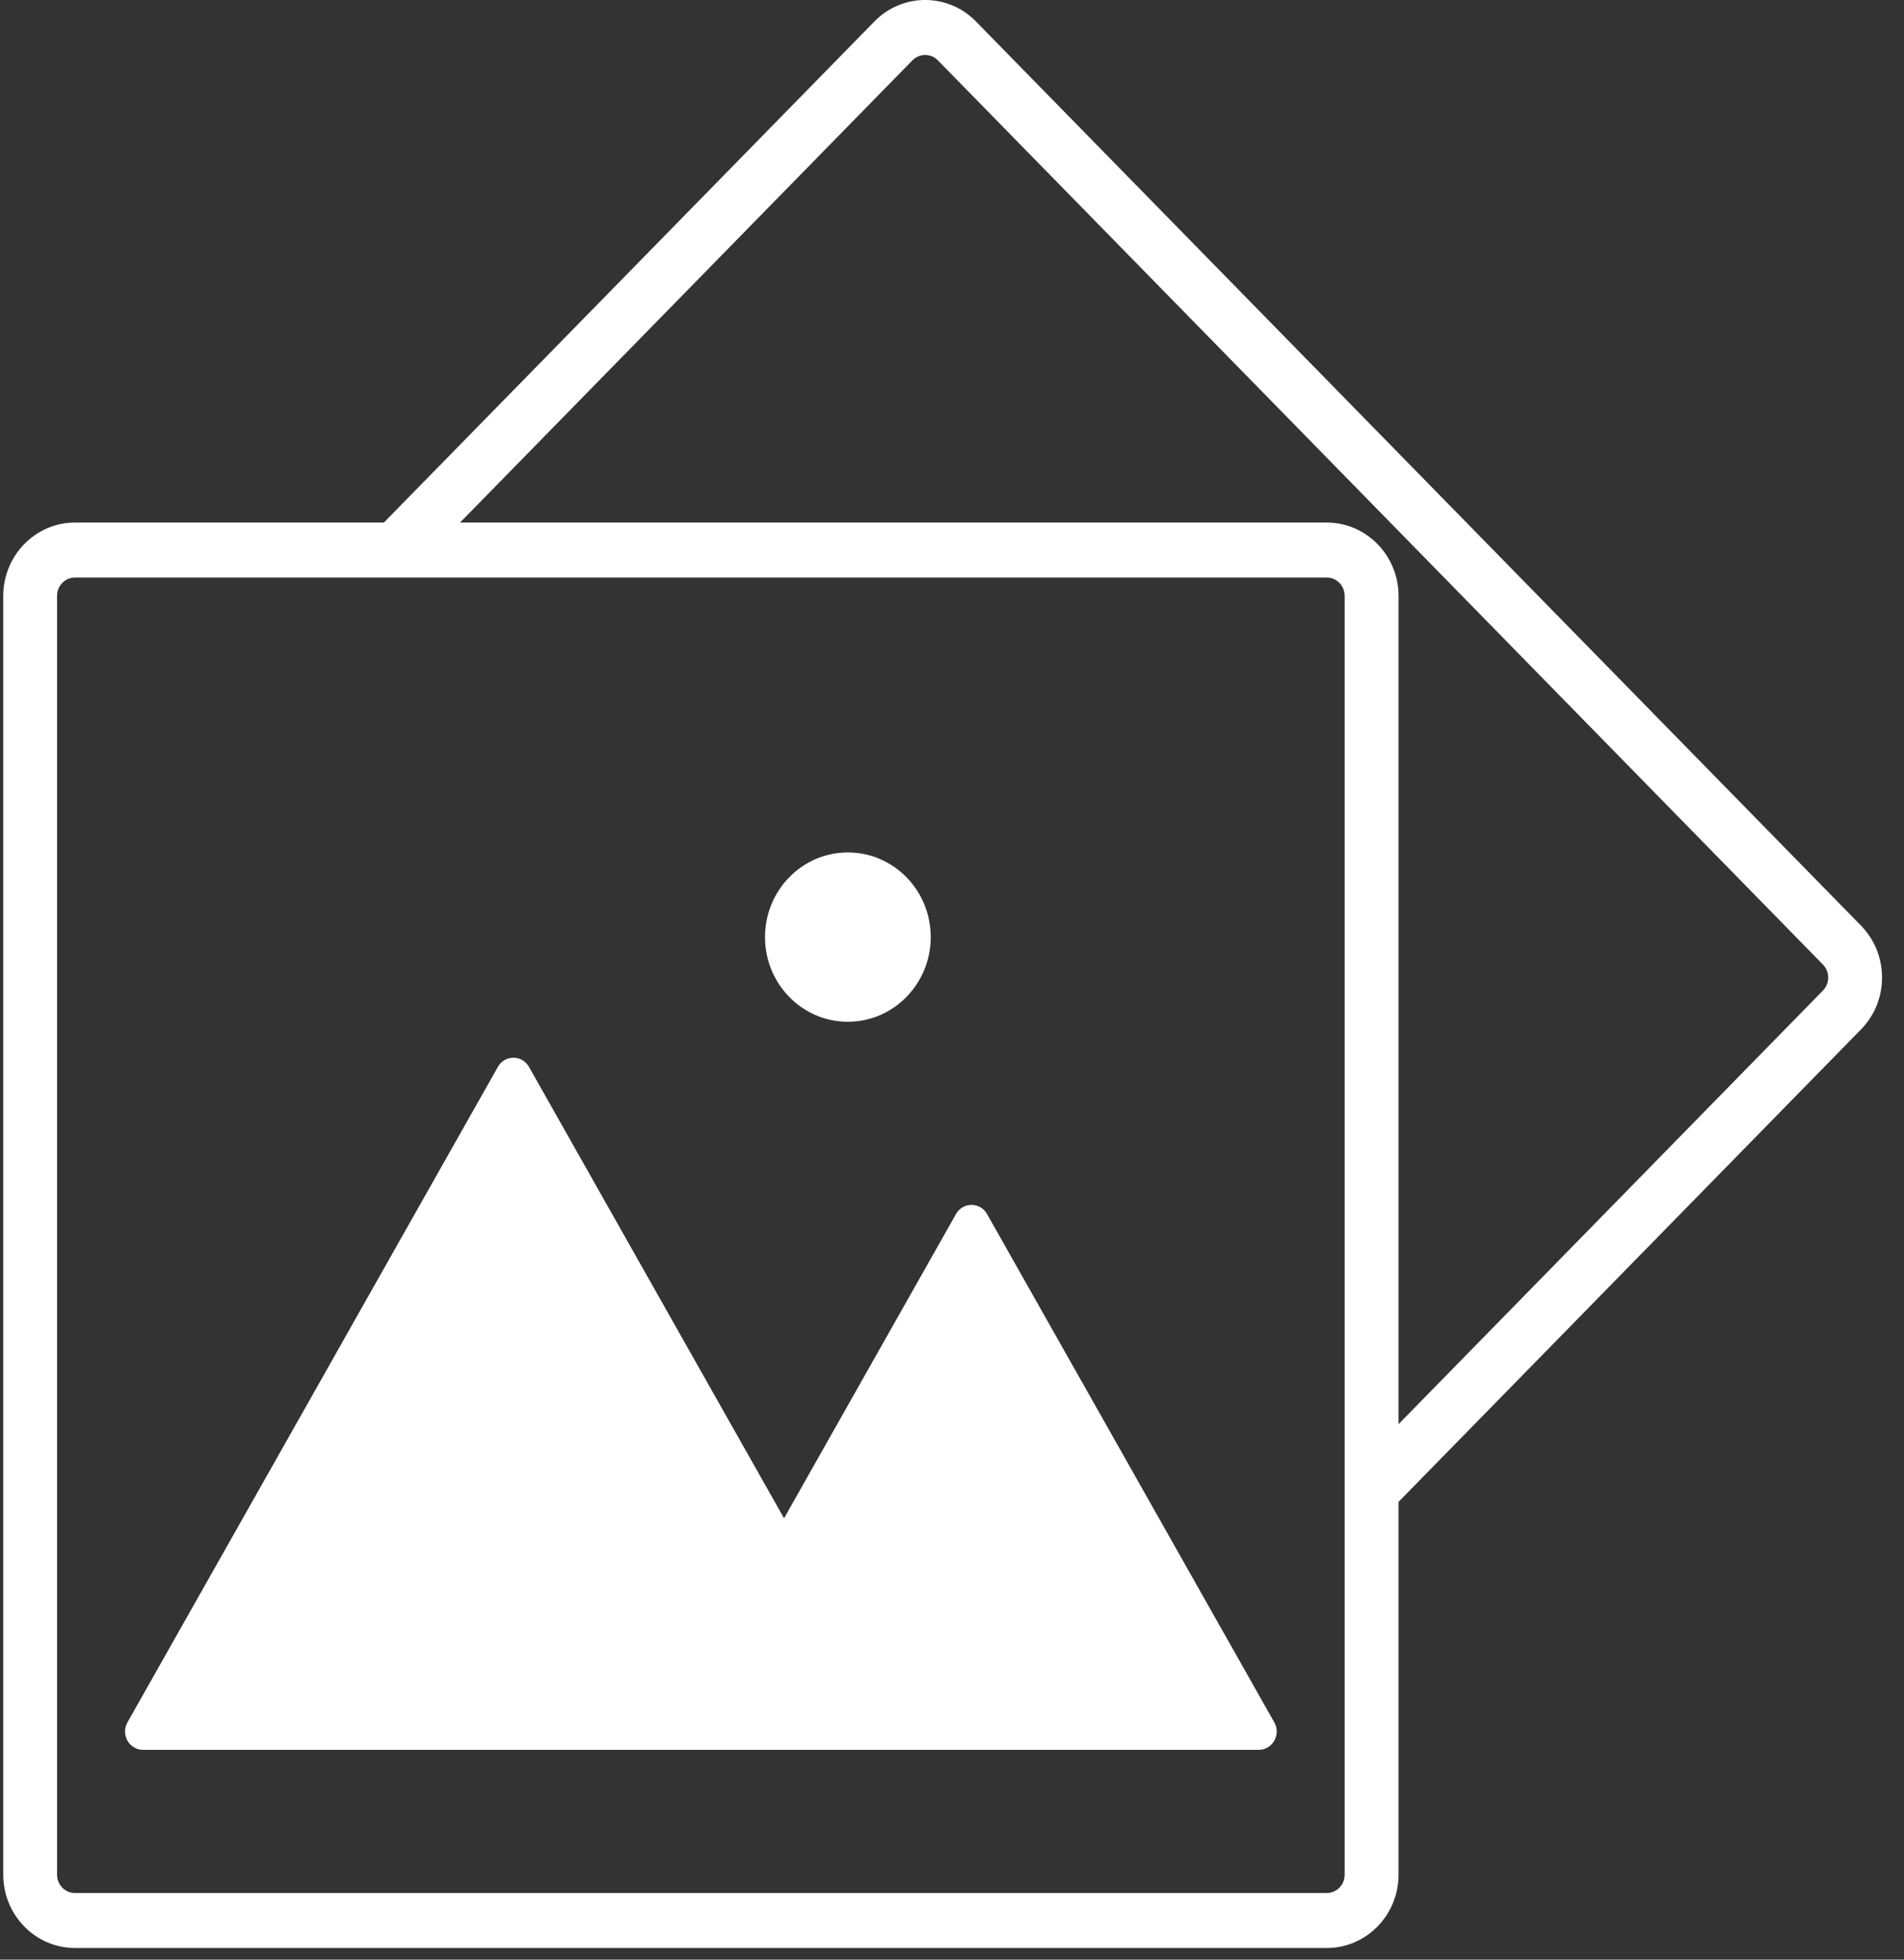
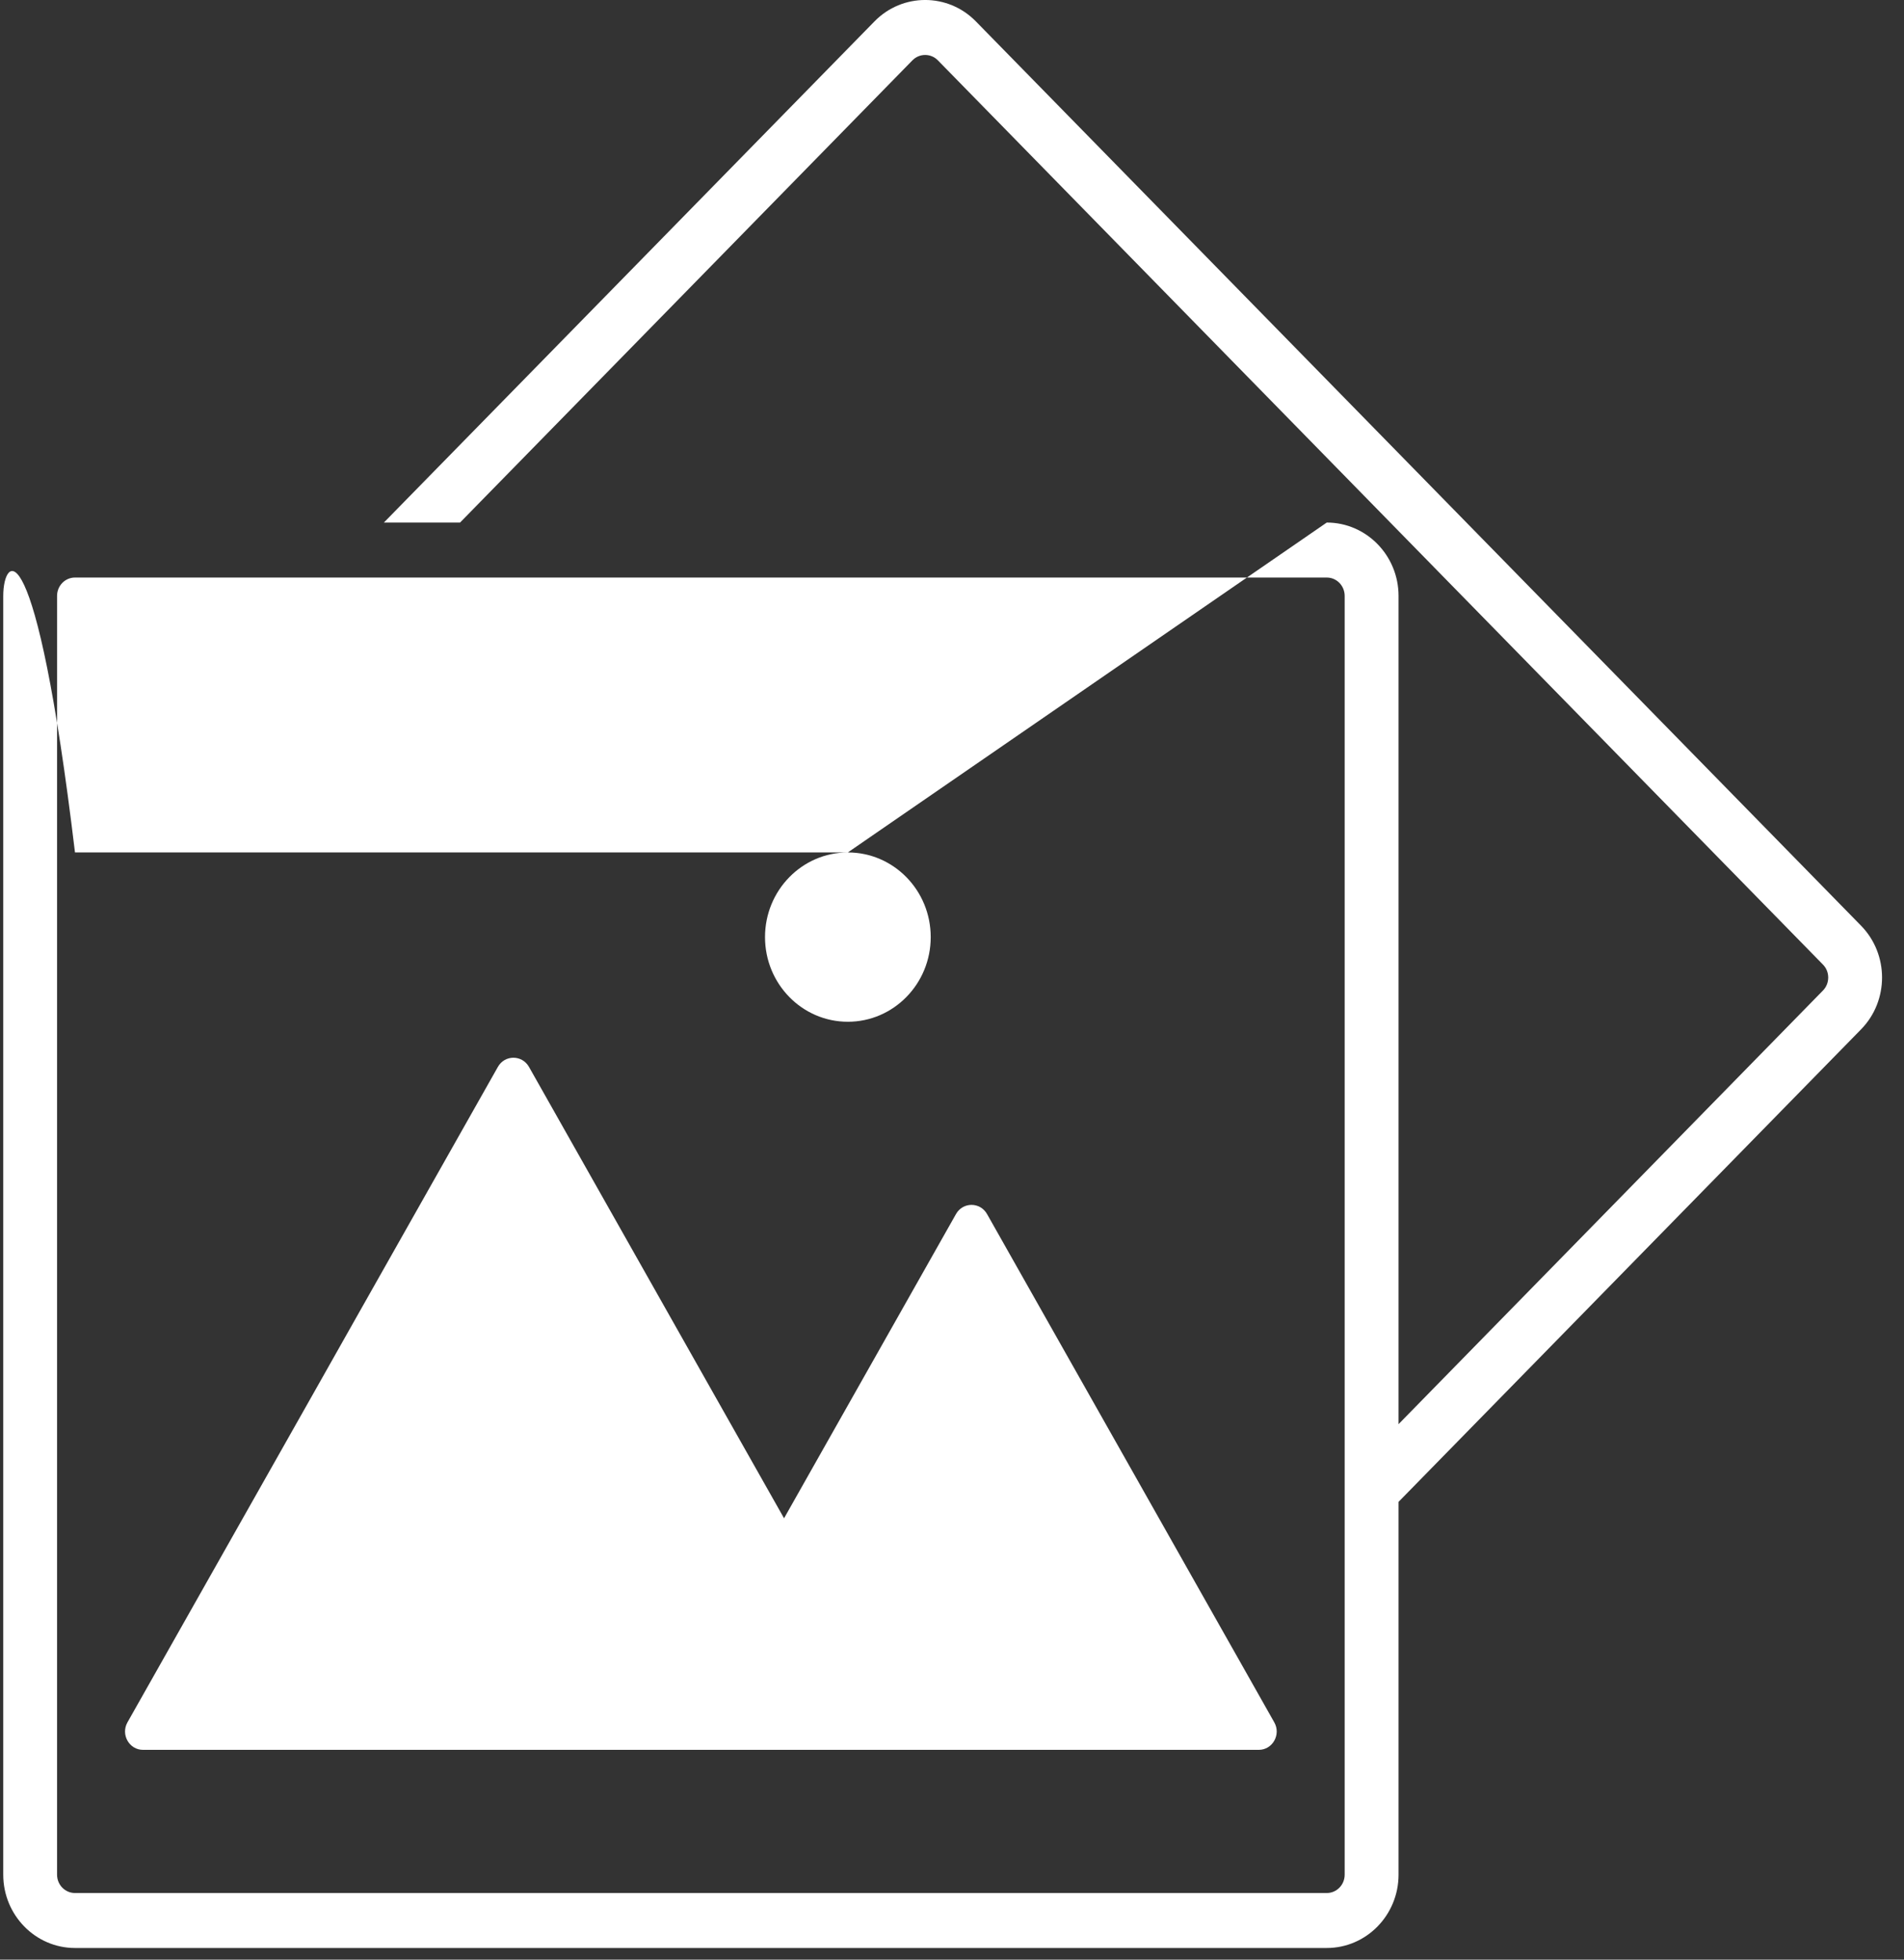
<svg xmlns="http://www.w3.org/2000/svg" width="34" height="35" viewBox="0 0 34 35" fill="none">
  <rect x="0" y="0" width="34" height="35" fill="#333333" stroke="none" />
-   <path d="M15.14 15.225C14.323 15.225 13.661 15.902 13.661 16.737C13.661 17.572 14.323 18.249 15.14 18.249C15.957 18.249 16.62 17.572 16.62 16.737C16.62 15.902 15.958 15.225 15.14 15.225ZM15.14 15.225C14.323 15.225 13.661 15.902 13.661 16.737C13.661 17.572 14.323 18.249 15.14 18.249C15.957 18.249 16.62 17.572 16.62 16.737C16.62 15.902 15.958 15.225 15.14 15.225ZM15.14 15.225C14.323 15.225 13.661 15.902 13.661 16.737C13.661 17.572 14.323 18.249 15.14 18.249C15.957 18.249 16.62 17.572 16.62 16.737C16.62 15.902 15.958 15.225 15.14 15.225ZM15.14 15.225C14.323 15.225 13.661 15.902 13.661 16.737C13.661 17.572 14.323 18.249 15.14 18.249C15.957 18.249 16.62 17.572 16.62 16.737C16.62 15.902 15.958 15.225 15.14 15.225ZM15.14 15.225C14.323 15.225 13.661 15.902 13.661 16.737C13.661 17.572 14.323 18.249 15.14 18.249C15.957 18.249 16.62 17.572 16.62 16.737C16.62 15.902 15.958 15.225 15.14 15.225ZM15.14 15.225C14.323 15.225 13.661 15.902 13.661 16.737C13.661 17.572 14.323 18.249 15.14 18.249C15.957 18.249 16.62 17.572 16.62 16.737C16.62 15.902 15.958 15.225 15.14 15.225ZM15.14 15.225C14.323 15.225 13.661 15.902 13.661 16.737C13.661 17.572 14.323 18.249 15.14 18.249C15.957 18.249 16.62 17.572 16.62 16.737C16.62 15.902 15.958 15.225 15.14 15.225ZM15.14 15.225C14.323 15.225 13.661 15.902 13.661 16.737C13.661 17.572 14.323 18.249 15.14 18.249C15.957 18.249 16.62 17.572 16.62 16.737C16.62 15.902 15.958 15.225 15.14 15.225ZM15.14 15.225C14.323 15.225 13.661 15.902 13.661 16.737C13.661 17.572 14.323 18.249 15.14 18.249C15.957 18.249 16.62 17.572 16.62 16.737C16.62 15.902 15.958 15.225 15.14 15.225ZM15.14 15.225C14.323 15.225 13.661 15.902 13.661 16.737C13.661 17.572 14.323 18.249 15.14 18.249C15.957 18.249 16.62 17.572 16.62 16.737C16.62 15.902 15.958 15.225 15.14 15.225ZM15.14 15.225C14.323 15.225 13.661 15.902 13.661 16.737C13.661 17.572 14.323 18.249 15.14 18.249C15.957 18.249 16.62 17.572 16.62 16.737C16.62 15.902 15.958 15.225 15.14 15.225ZM15.14 15.225C14.323 15.225 13.661 15.902 13.661 16.737C13.661 17.572 14.323 18.249 15.14 18.249C15.957 18.249 16.62 17.572 16.62 16.737C16.62 15.902 15.958 15.225 15.14 15.225ZM15.14 15.225C14.323 15.225 13.661 15.902 13.661 16.737C13.661 17.572 14.323 18.249 15.14 18.249C15.957 18.249 16.62 17.572 16.62 16.737C16.62 15.902 15.958 15.225 15.14 15.225ZM15.14 15.225C14.323 15.225 13.661 15.902 13.661 16.737C13.661 17.572 14.323 18.249 15.14 18.249C15.957 18.249 16.62 17.572 16.62 16.737C16.62 15.902 15.958 15.225 15.14 15.225ZM15.14 15.225C14.323 15.225 13.661 15.902 13.661 16.737C13.661 17.572 14.323 18.249 15.14 18.249C15.957 18.249 16.62 17.572 16.62 16.737C16.62 15.902 15.958 15.225 15.14 15.225ZM15.14 15.225C14.323 15.225 13.661 15.902 13.661 16.737C13.661 17.572 14.323 18.249 15.14 18.249C15.957 18.249 16.62 17.572 16.62 16.737C16.62 15.902 15.958 15.225 15.14 15.225ZM15.14 15.225C14.323 15.225 13.661 15.902 13.661 16.737C13.661 17.572 14.323 18.249 15.14 18.249C15.957 18.249 16.62 17.572 16.62 16.737C16.62 15.902 15.958 15.225 15.14 15.225ZM15.14 15.225C14.323 15.225 13.661 15.902 13.661 16.737C13.661 17.572 14.323 18.249 15.14 18.249C15.957 18.249 16.62 17.572 16.62 16.737C16.62 15.902 15.958 15.225 15.14 15.225ZM23.692 9.333H1.339C0.633 9.333 0.058 9.921 0.058 10.643V33.483C0.058 34.205 0.633 34.792 1.339 34.792H23.692C24.399 34.792 24.974 34.205 24.974 33.483V10.643C24.974 9.921 24.399 9.333 23.692 9.333ZM24.012 33.483C24.012 33.664 23.869 33.81 23.692 33.81H1.339C1.162 33.81 1.019 33.664 1.019 33.483V10.643C1.019 10.462 1.162 10.315 1.339 10.315H23.692C23.869 10.315 24.012 10.462 24.012 10.643V33.483ZM22.477 31.253H19.28H9.168H2.554C2.307 31.253 2.153 30.98 2.276 30.762L5.584 24.909L5.807 24.514L6.304 23.633L8.891 19.055C9.014 18.837 9.322 18.837 9.446 19.055L12.753 24.909L14.001 27.117L14.506 26.223L17.071 21.684C17.194 21.465 17.503 21.465 17.626 21.684L20.191 26.223L21.659 28.822L22.157 29.703L22.755 30.762C22.879 30.98 22.724 31.253 22.478 31.253H22.477ZM33.233 16.533L17.427 0.383C16.928 -0.128 16.114 -0.128 15.615 0.383L6.855 9.333H8.215L16.294 1.077C16.419 0.95 16.623 0.95 16.747 1.077L32.553 17.228C32.678 17.355 32.678 17.563 32.553 17.691L24.974 25.436V26.824L33.233 18.385C33.733 17.875 33.733 17.044 33.233 16.533H33.233Z" fill="white" />
+   <path d="M15.14 15.225C14.323 15.225 13.661 15.902 13.661 16.737C13.661 17.572 14.323 18.249 15.14 18.249C15.957 18.249 16.62 17.572 16.62 16.737C16.62 15.902 15.958 15.225 15.14 15.225ZM15.14 15.225C14.323 15.225 13.661 15.902 13.661 16.737C13.661 17.572 14.323 18.249 15.14 18.249C15.957 18.249 16.62 17.572 16.62 16.737C16.62 15.902 15.958 15.225 15.14 15.225ZM15.14 15.225C14.323 15.225 13.661 15.902 13.661 16.737C13.661 17.572 14.323 18.249 15.14 18.249C15.957 18.249 16.62 17.572 16.62 16.737C16.62 15.902 15.958 15.225 15.14 15.225ZM15.14 15.225C14.323 15.225 13.661 15.902 13.661 16.737C13.661 17.572 14.323 18.249 15.14 18.249C15.957 18.249 16.62 17.572 16.62 16.737C16.62 15.902 15.958 15.225 15.14 15.225ZM15.14 15.225C14.323 15.225 13.661 15.902 13.661 16.737C13.661 17.572 14.323 18.249 15.14 18.249C15.957 18.249 16.62 17.572 16.62 16.737C16.62 15.902 15.958 15.225 15.14 15.225ZM15.14 15.225C14.323 15.225 13.661 15.902 13.661 16.737C13.661 17.572 14.323 18.249 15.14 18.249C15.957 18.249 16.62 17.572 16.62 16.737C16.62 15.902 15.958 15.225 15.14 15.225ZM15.14 15.225C14.323 15.225 13.661 15.902 13.661 16.737C13.661 17.572 14.323 18.249 15.14 18.249C15.957 18.249 16.62 17.572 16.62 16.737C16.62 15.902 15.958 15.225 15.14 15.225ZM15.14 15.225C14.323 15.225 13.661 15.902 13.661 16.737C13.661 17.572 14.323 18.249 15.14 18.249C15.957 18.249 16.62 17.572 16.62 16.737C16.62 15.902 15.958 15.225 15.14 15.225ZM15.14 15.225C14.323 15.225 13.661 15.902 13.661 16.737C13.661 17.572 14.323 18.249 15.14 18.249C15.957 18.249 16.62 17.572 16.62 16.737C16.62 15.902 15.958 15.225 15.14 15.225ZM15.14 15.225C14.323 15.225 13.661 15.902 13.661 16.737C13.661 17.572 14.323 18.249 15.14 18.249C15.957 18.249 16.62 17.572 16.62 16.737C16.62 15.902 15.958 15.225 15.14 15.225ZM15.14 15.225C14.323 15.225 13.661 15.902 13.661 16.737C13.661 17.572 14.323 18.249 15.14 18.249C15.957 18.249 16.62 17.572 16.62 16.737C16.62 15.902 15.958 15.225 15.14 15.225ZM15.14 15.225C14.323 15.225 13.661 15.902 13.661 16.737C13.661 17.572 14.323 18.249 15.14 18.249C15.957 18.249 16.62 17.572 16.62 16.737C16.62 15.902 15.958 15.225 15.14 15.225ZM15.14 15.225C14.323 15.225 13.661 15.902 13.661 16.737C13.661 17.572 14.323 18.249 15.14 18.249C15.957 18.249 16.62 17.572 16.62 16.737C16.62 15.902 15.958 15.225 15.14 15.225ZM15.14 15.225C14.323 15.225 13.661 15.902 13.661 16.737C13.661 17.572 14.323 18.249 15.14 18.249C15.957 18.249 16.62 17.572 16.62 16.737C16.62 15.902 15.958 15.225 15.14 15.225ZM15.14 15.225C14.323 15.225 13.661 15.902 13.661 16.737C13.661 17.572 14.323 18.249 15.14 18.249C15.957 18.249 16.62 17.572 16.62 16.737C16.62 15.902 15.958 15.225 15.14 15.225ZM15.14 15.225C14.323 15.225 13.661 15.902 13.661 16.737C13.661 17.572 14.323 18.249 15.14 18.249C15.957 18.249 16.62 17.572 16.62 16.737C16.62 15.902 15.958 15.225 15.14 15.225ZM15.14 15.225C14.323 15.225 13.661 15.902 13.661 16.737C13.661 17.572 14.323 18.249 15.14 18.249C15.957 18.249 16.62 17.572 16.62 16.737C16.62 15.902 15.958 15.225 15.14 15.225ZM15.14 15.225C14.323 15.225 13.661 15.902 13.661 16.737C13.661 17.572 14.323 18.249 15.14 18.249C15.957 18.249 16.62 17.572 16.62 16.737C16.62 15.902 15.958 15.225 15.14 15.225ZH1.339C0.633 9.333 0.058 9.921 0.058 10.643V33.483C0.058 34.205 0.633 34.792 1.339 34.792H23.692C24.399 34.792 24.974 34.205 24.974 33.483V10.643C24.974 9.921 24.399 9.333 23.692 9.333ZM24.012 33.483C24.012 33.664 23.869 33.81 23.692 33.81H1.339C1.162 33.81 1.019 33.664 1.019 33.483V10.643C1.019 10.462 1.162 10.315 1.339 10.315H23.692C23.869 10.315 24.012 10.462 24.012 10.643V33.483ZM22.477 31.253H19.28H9.168H2.554C2.307 31.253 2.153 30.98 2.276 30.762L5.584 24.909L5.807 24.514L6.304 23.633L8.891 19.055C9.014 18.837 9.322 18.837 9.446 19.055L12.753 24.909L14.001 27.117L14.506 26.223L17.071 21.684C17.194 21.465 17.503 21.465 17.626 21.684L20.191 26.223L21.659 28.822L22.157 29.703L22.755 30.762C22.879 30.98 22.724 31.253 22.478 31.253H22.477ZM33.233 16.533L17.427 0.383C16.928 -0.128 16.114 -0.128 15.615 0.383L6.855 9.333H8.215L16.294 1.077C16.419 0.95 16.623 0.95 16.747 1.077L32.553 17.228C32.678 17.355 32.678 17.563 32.553 17.691L24.974 25.436V26.824L33.233 18.385C33.733 17.875 33.733 17.044 33.233 16.533H33.233Z" fill="white" />
</svg>